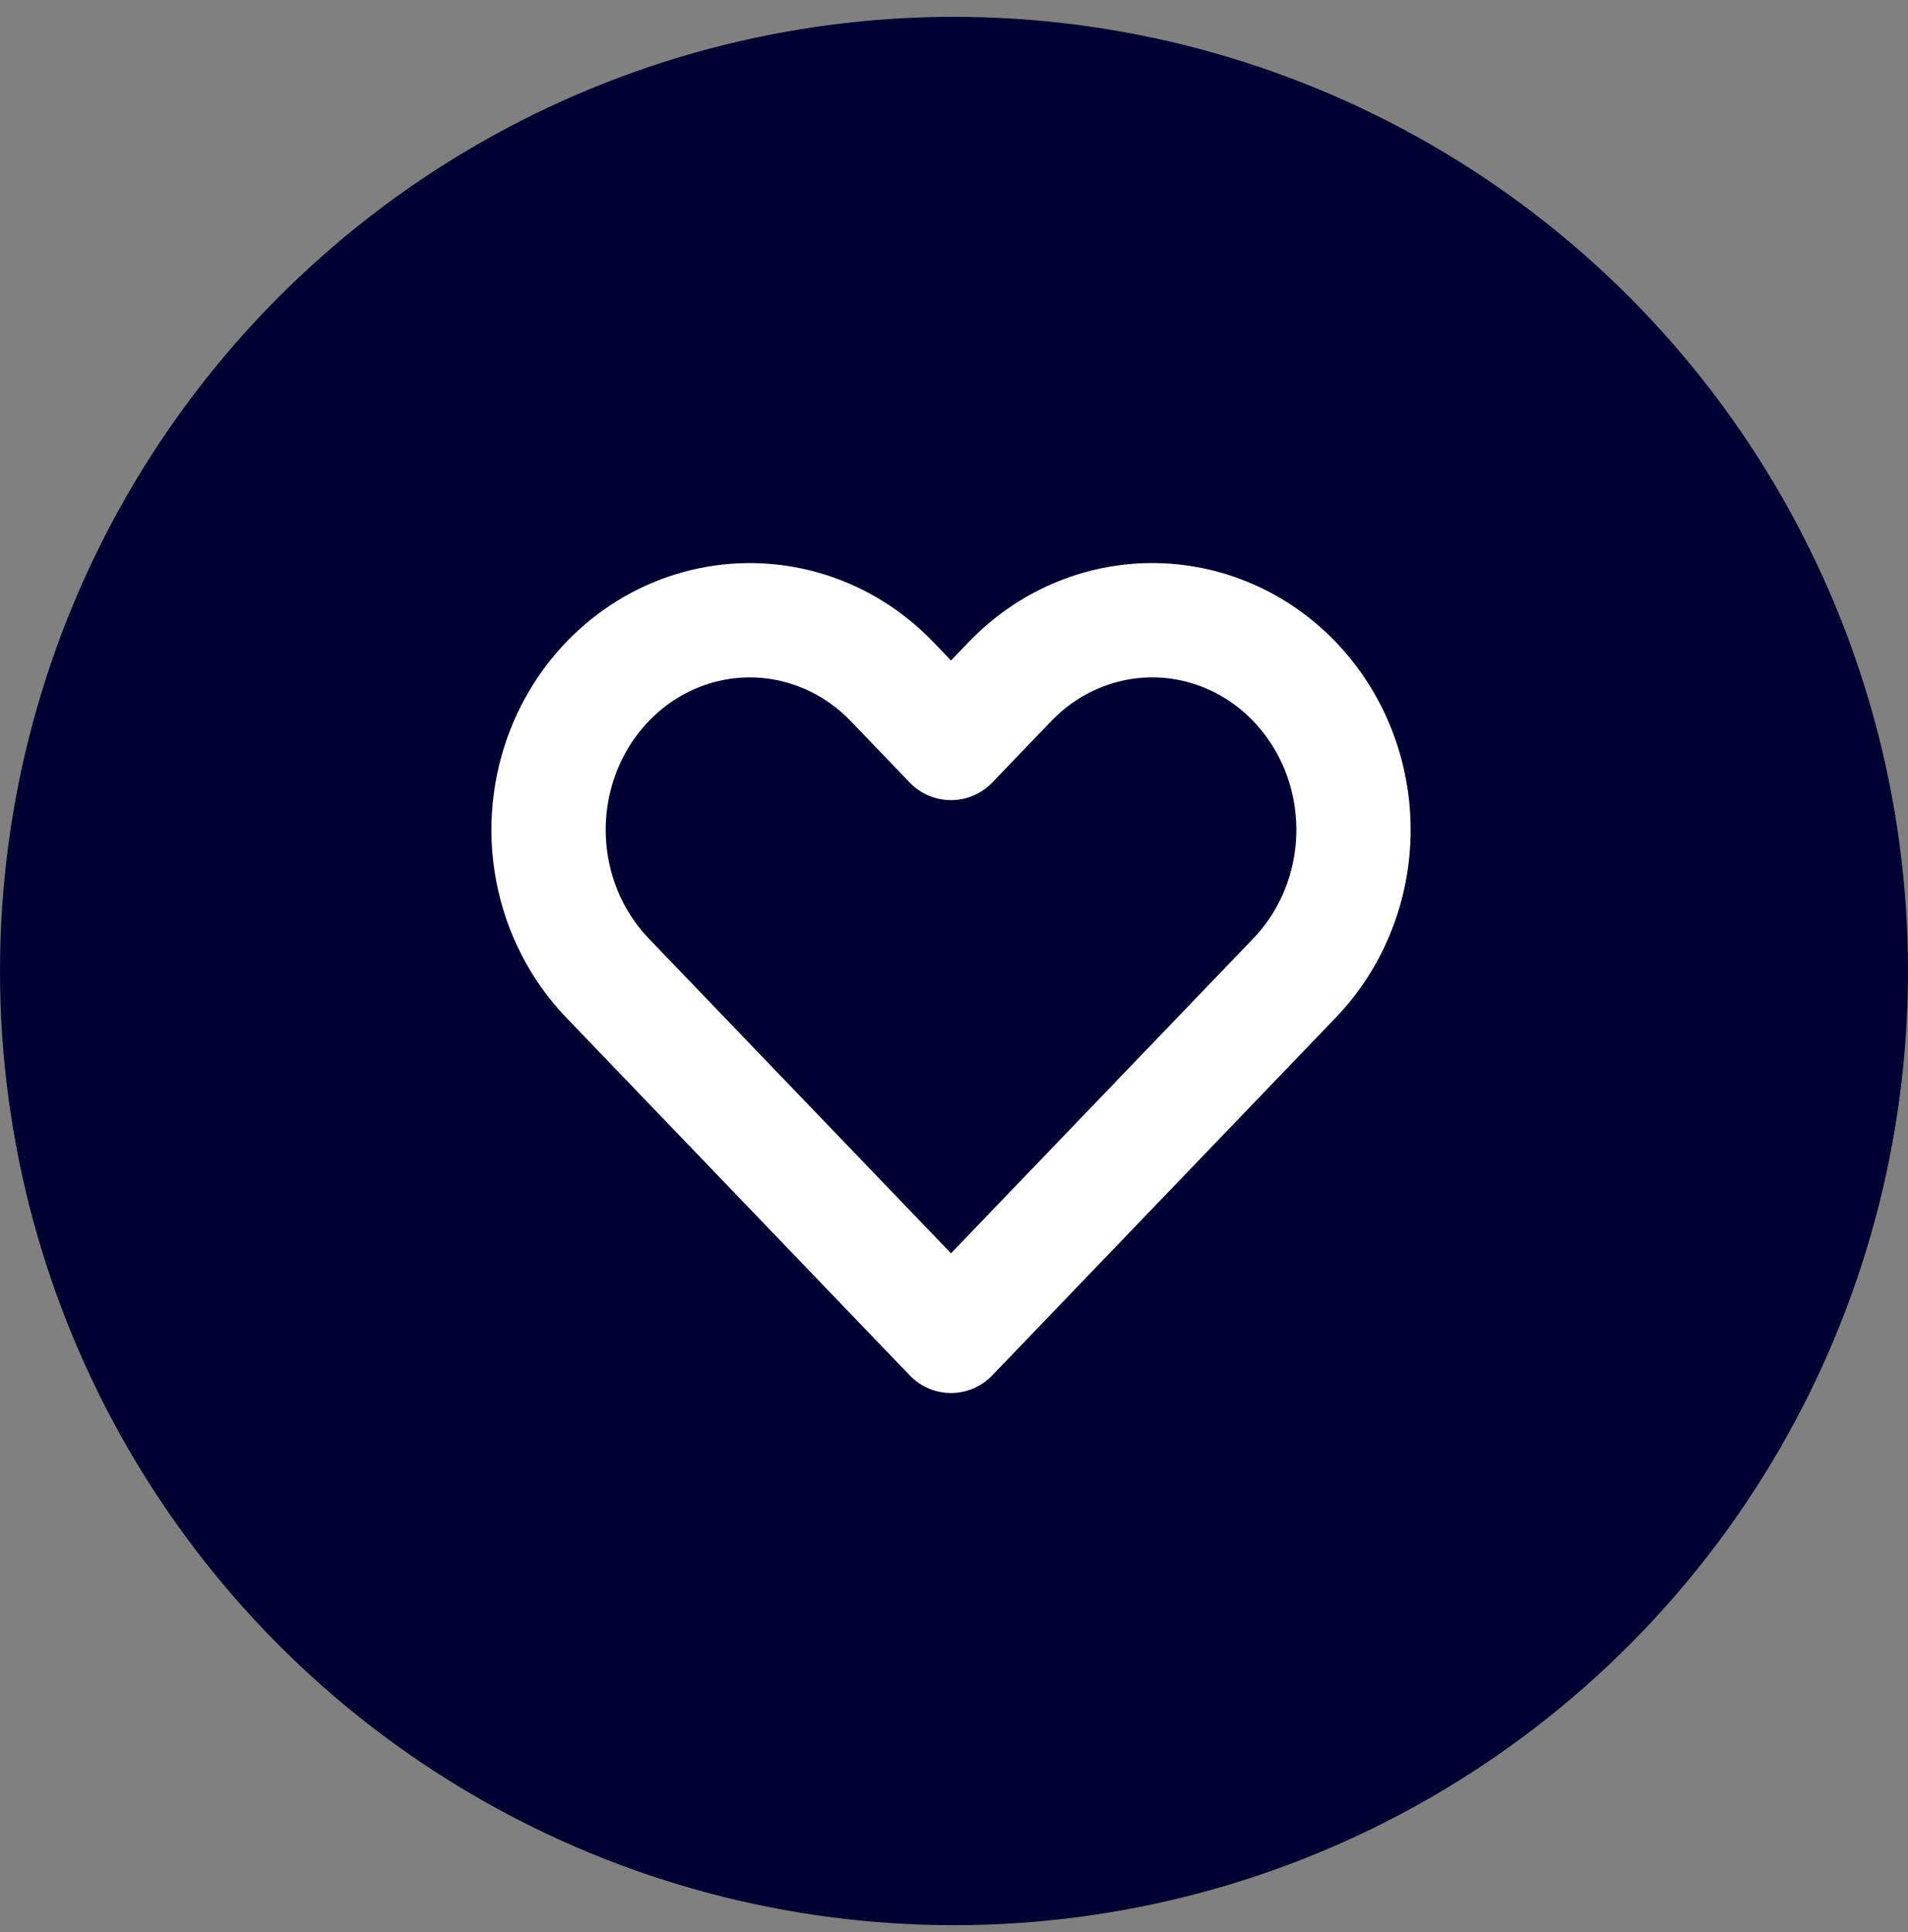
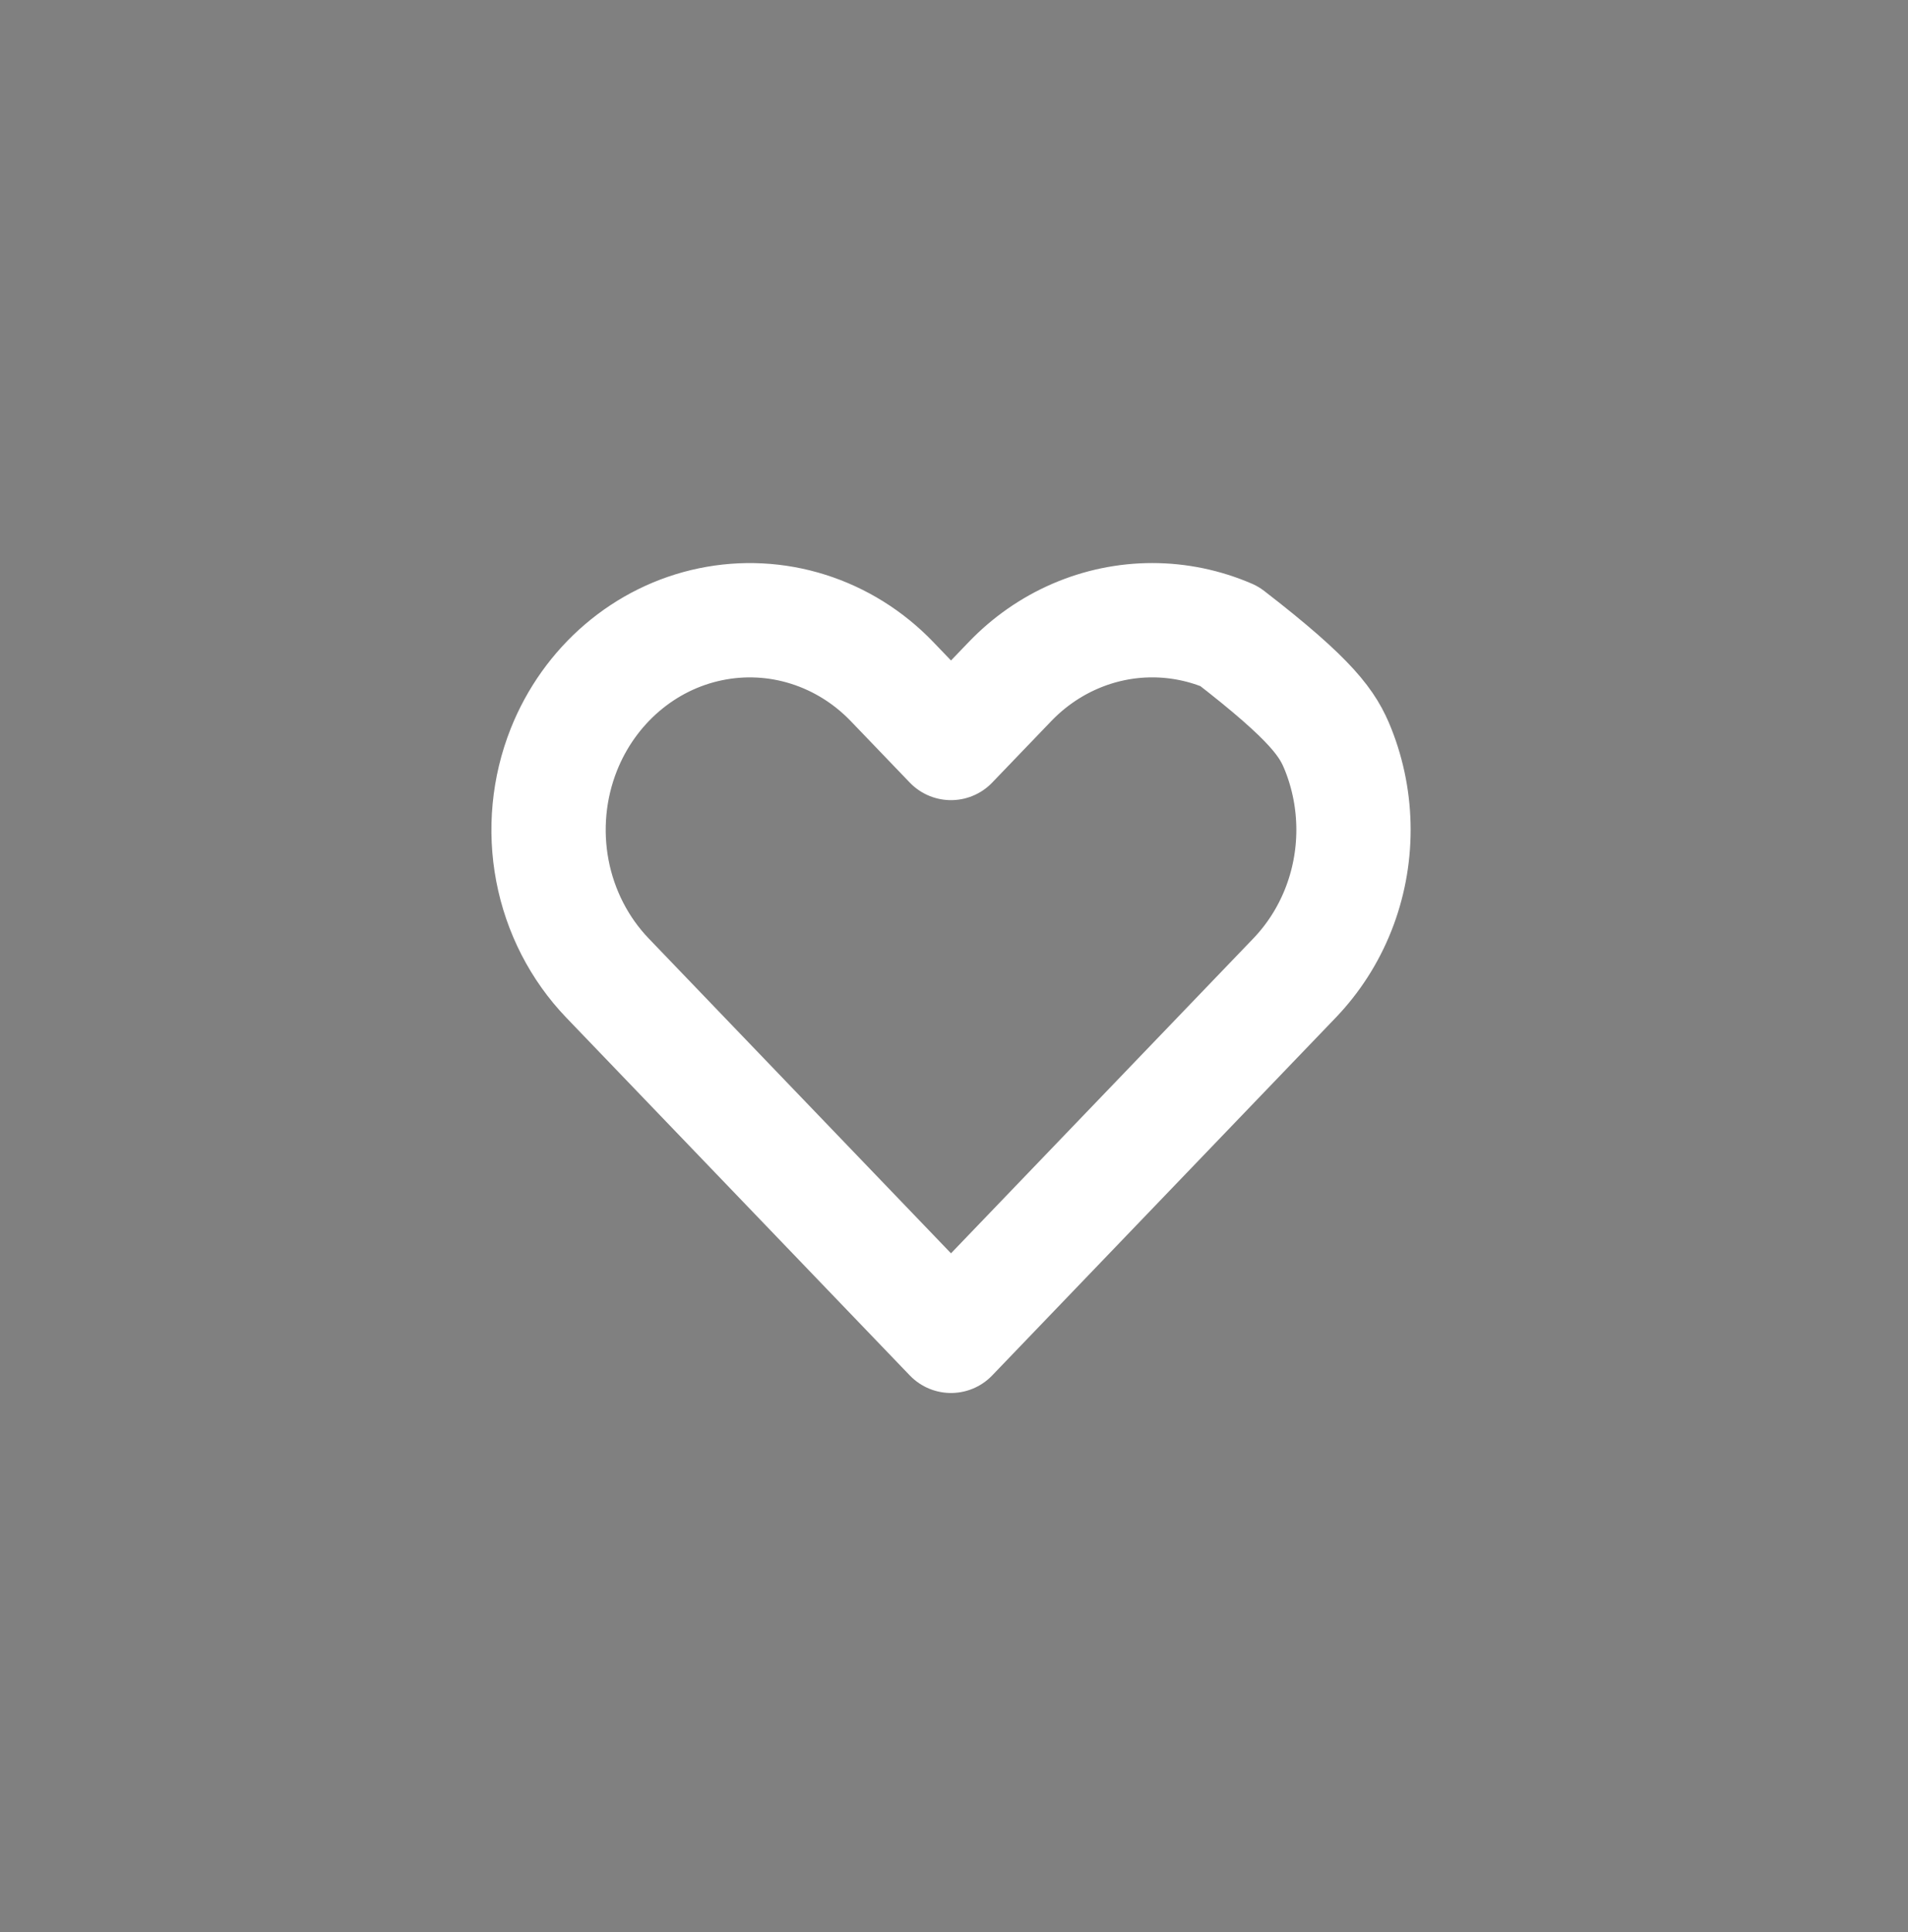
<svg xmlns="http://www.w3.org/2000/svg" width="80" height="81" viewBox="0 0 80 81" fill="none">
  <rect x="0" y="0" width="80" height="81" fill="#808080" stroke="none" />
-   <circle cx="40" cy="40.706" r="40" fill="#000032" />
-   <path d="M23.642 31.424C24.173 30.09 25.012 28.912 26.085 27.995C27.157 27.078 28.43 26.451 29.791 26.17C31.152 25.888 32.559 25.959 33.886 26.379C35.214 26.798 36.422 27.552 37.403 28.574L39.874 31.147L42.346 28.574C43.129 27.758 44.059 27.11 45.083 26.669C46.107 26.227 47.204 26 48.312 26C49.42 26 50.517 26.227 51.541 26.669C52.565 27.11 53.495 27.758 54.279 28.574C55.062 29.39 55.684 30.358 56.108 31.424C56.532 32.49 56.75 33.633 56.75 34.787C56.75 35.941 56.532 37.083 56.108 38.149C55.684 39.215 55.062 40.184 54.279 41L39.874 56L25.47 41C24.291 39.771 23.487 38.205 23.162 36.501C22.837 34.797 23.004 33.03 23.642 31.424Z" stroke="white" stroke-width="4.792" stroke-linecap="round" stroke-linejoin="round" />
+   <path d="M23.642 31.424C24.173 30.09 25.012 28.912 26.085 27.995C27.157 27.078 28.43 26.451 29.791 26.17C31.152 25.888 32.559 25.959 33.886 26.379C35.214 26.798 36.422 27.552 37.403 28.574L39.874 31.147L42.346 28.574C43.129 27.758 44.059 27.11 45.083 26.669C46.107 26.227 47.204 26 48.312 26C49.42 26 50.517 26.227 51.541 26.669C55.062 29.39 55.684 30.358 56.108 31.424C56.532 32.49 56.75 33.633 56.75 34.787C56.75 35.941 56.532 37.083 56.108 38.149C55.684 39.215 55.062 40.184 54.279 41L39.874 56L25.47 41C24.291 39.771 23.487 38.205 23.162 36.501C22.837 34.797 23.004 33.03 23.642 31.424Z" stroke="white" stroke-width="4.792" stroke-linecap="round" stroke-linejoin="round" />
</svg>